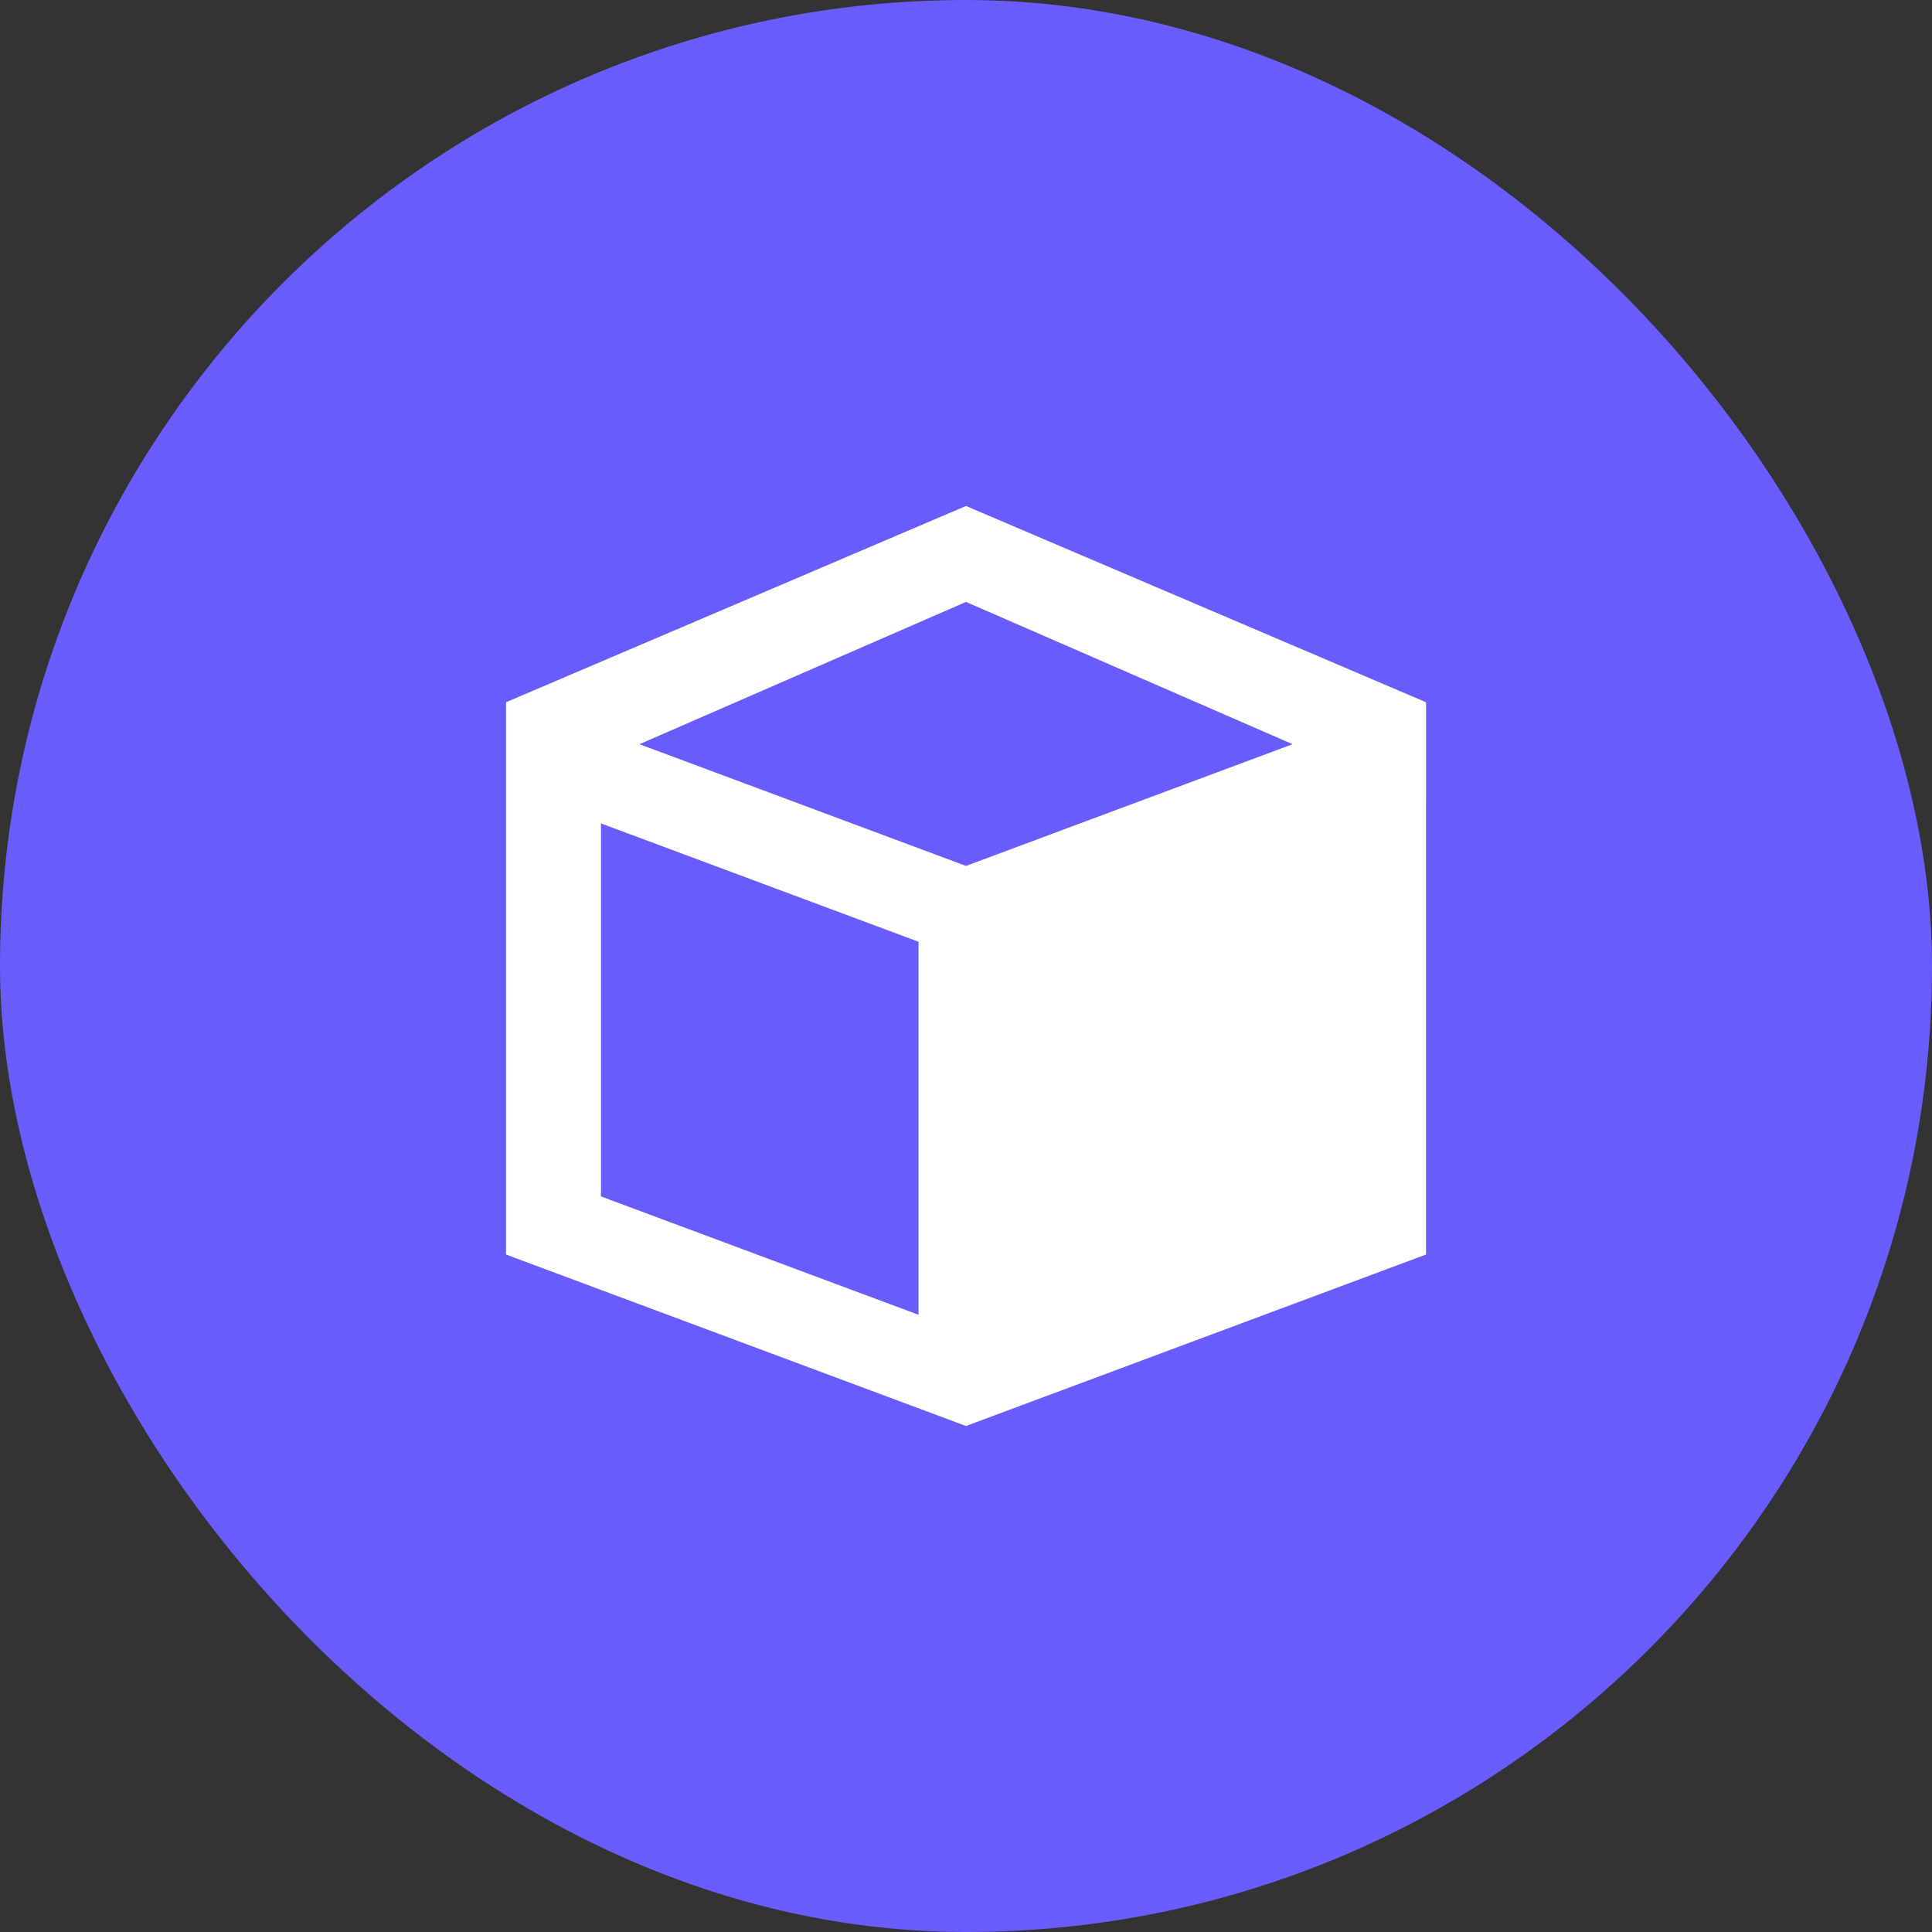
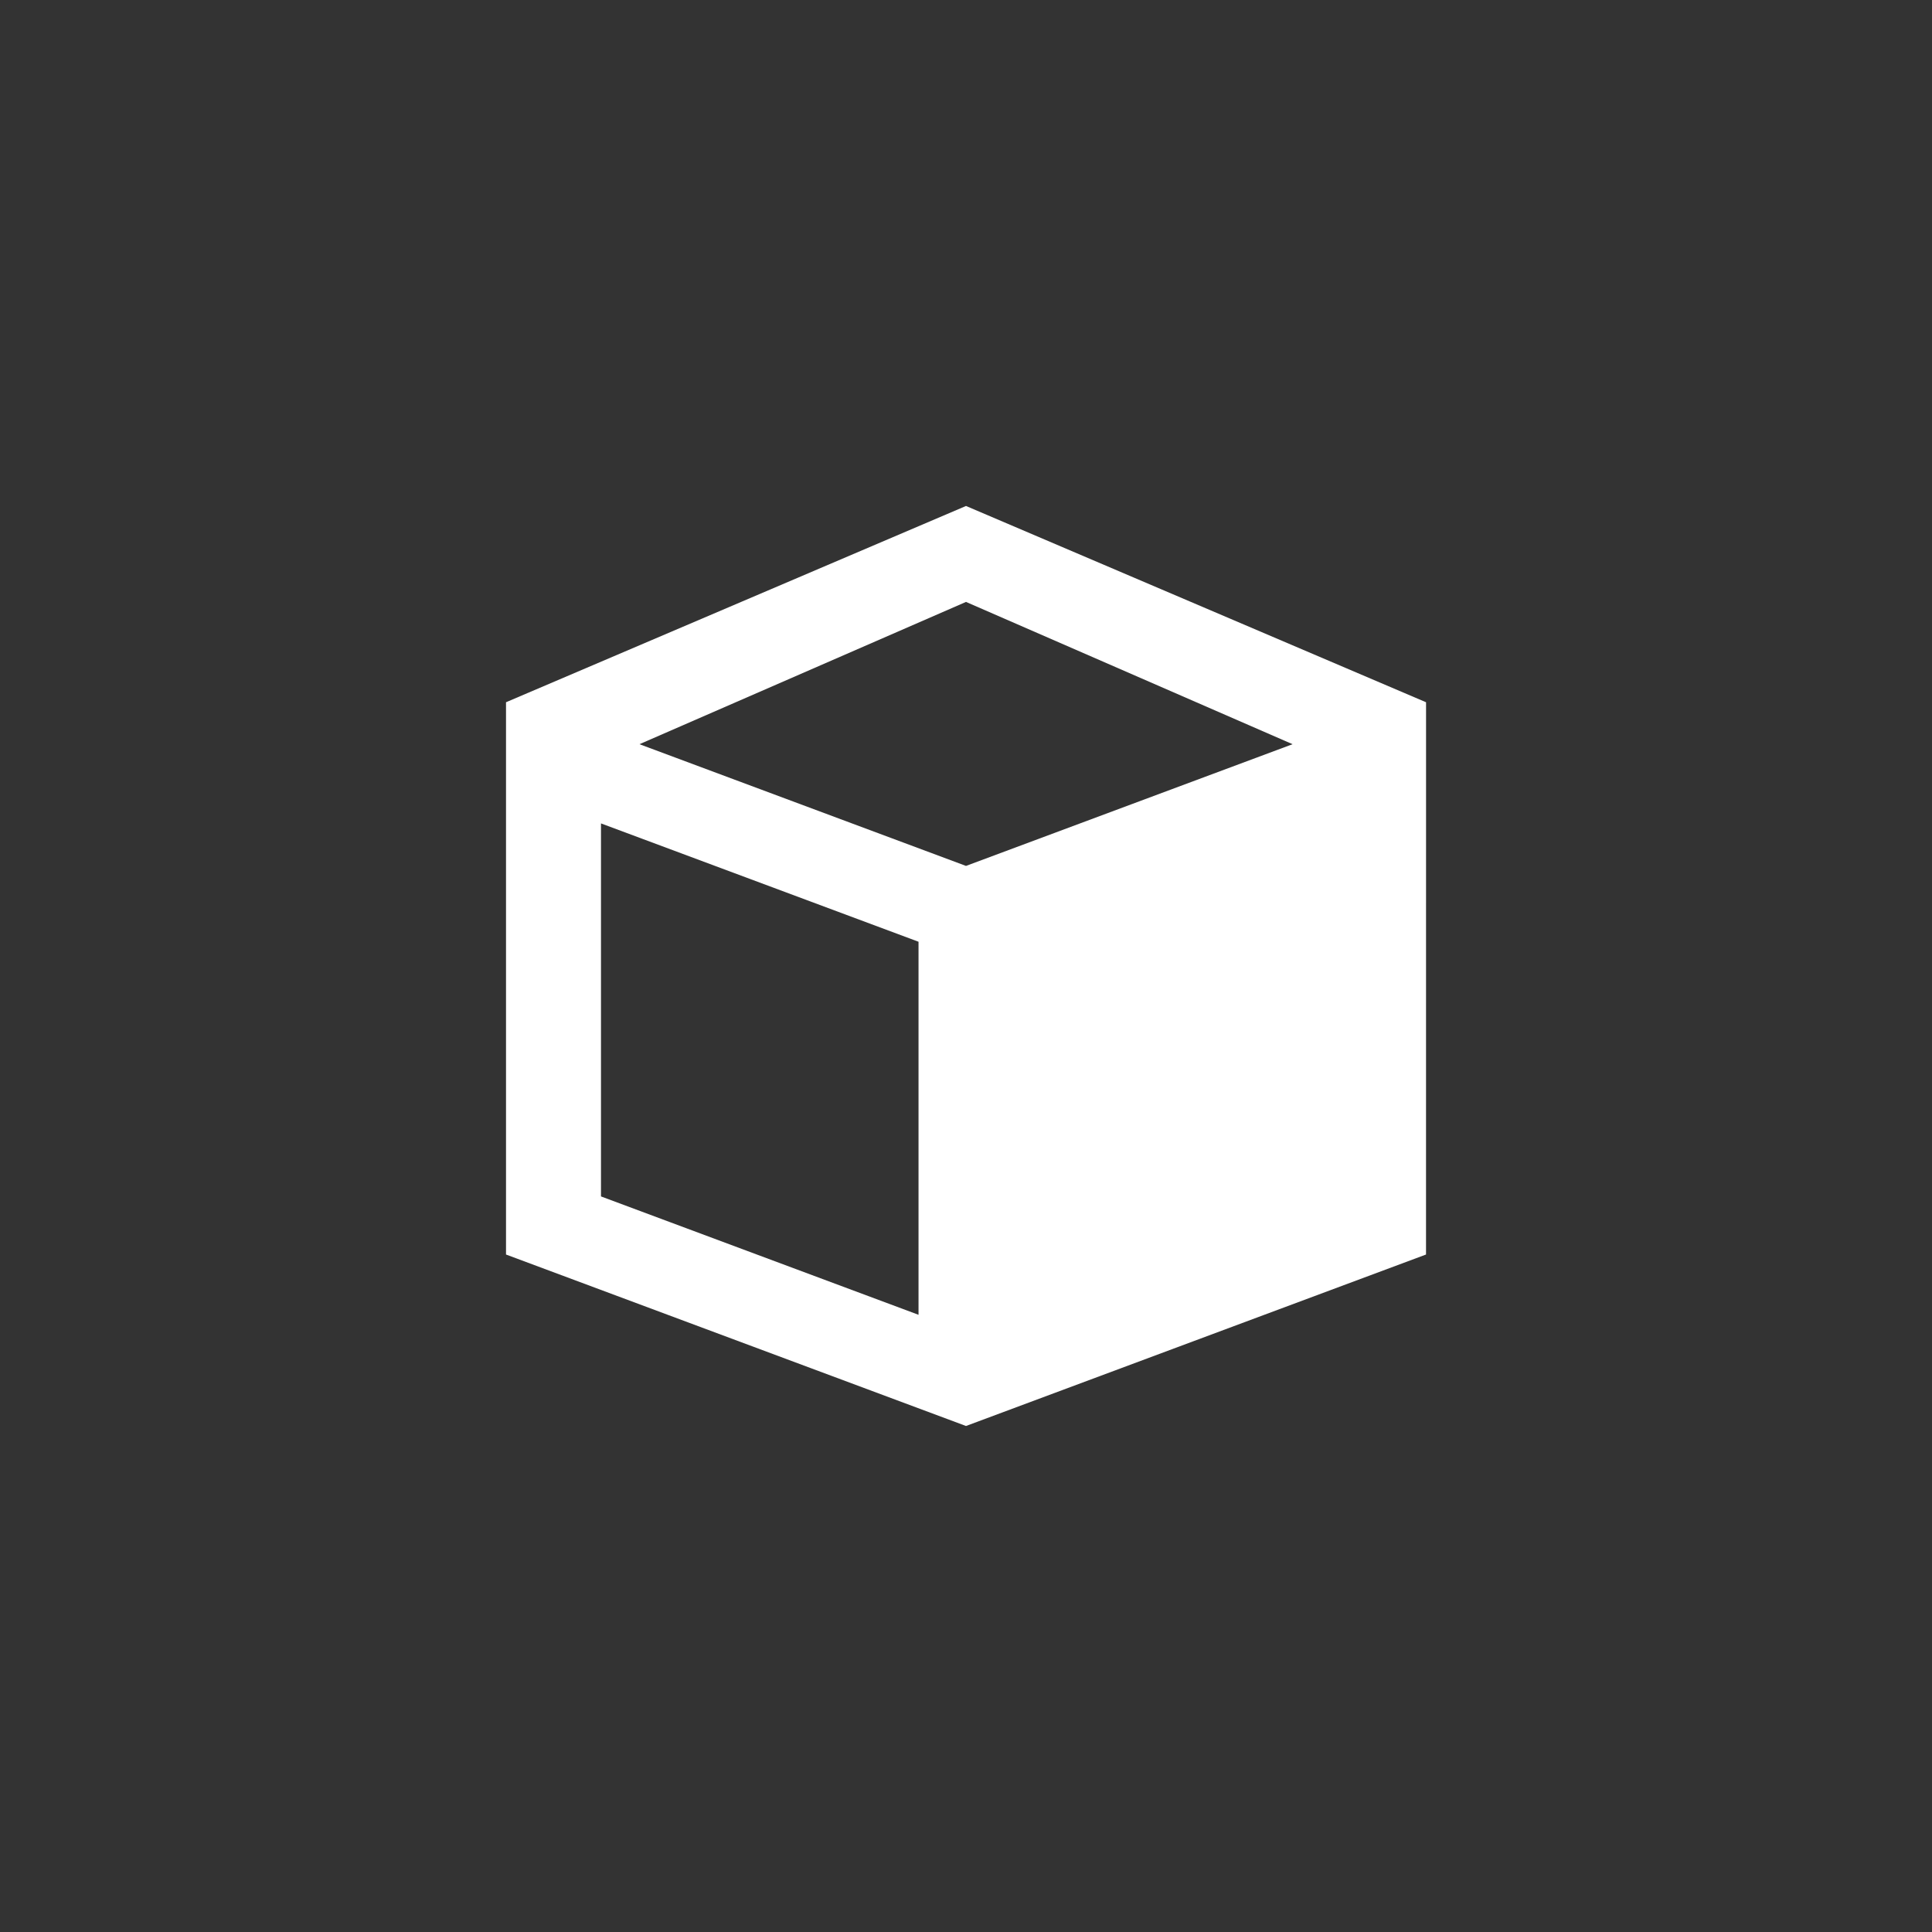
<svg xmlns="http://www.w3.org/2000/svg" fill="none" viewBox="0 0 56 56">
  <rect x="0" y="0" width="56" height="56" fill="#333333" stroke="none" />
-   <rect width="56" height="56" fill="#685cfc" rx="28" />
  <path fill="#fff" fill-rule="evenodd" d="M41.335 20.355 28 14.666l-13.333 5.689v16.008l13.333 4.97 13.334-4.97zM28 25.099l-9.465-3.528 9.465-4.124 9.466 4.124zm-10.58 9.58V23.867l9.204 3.43V38.11z" clip-rule="evenodd" />
</svg>